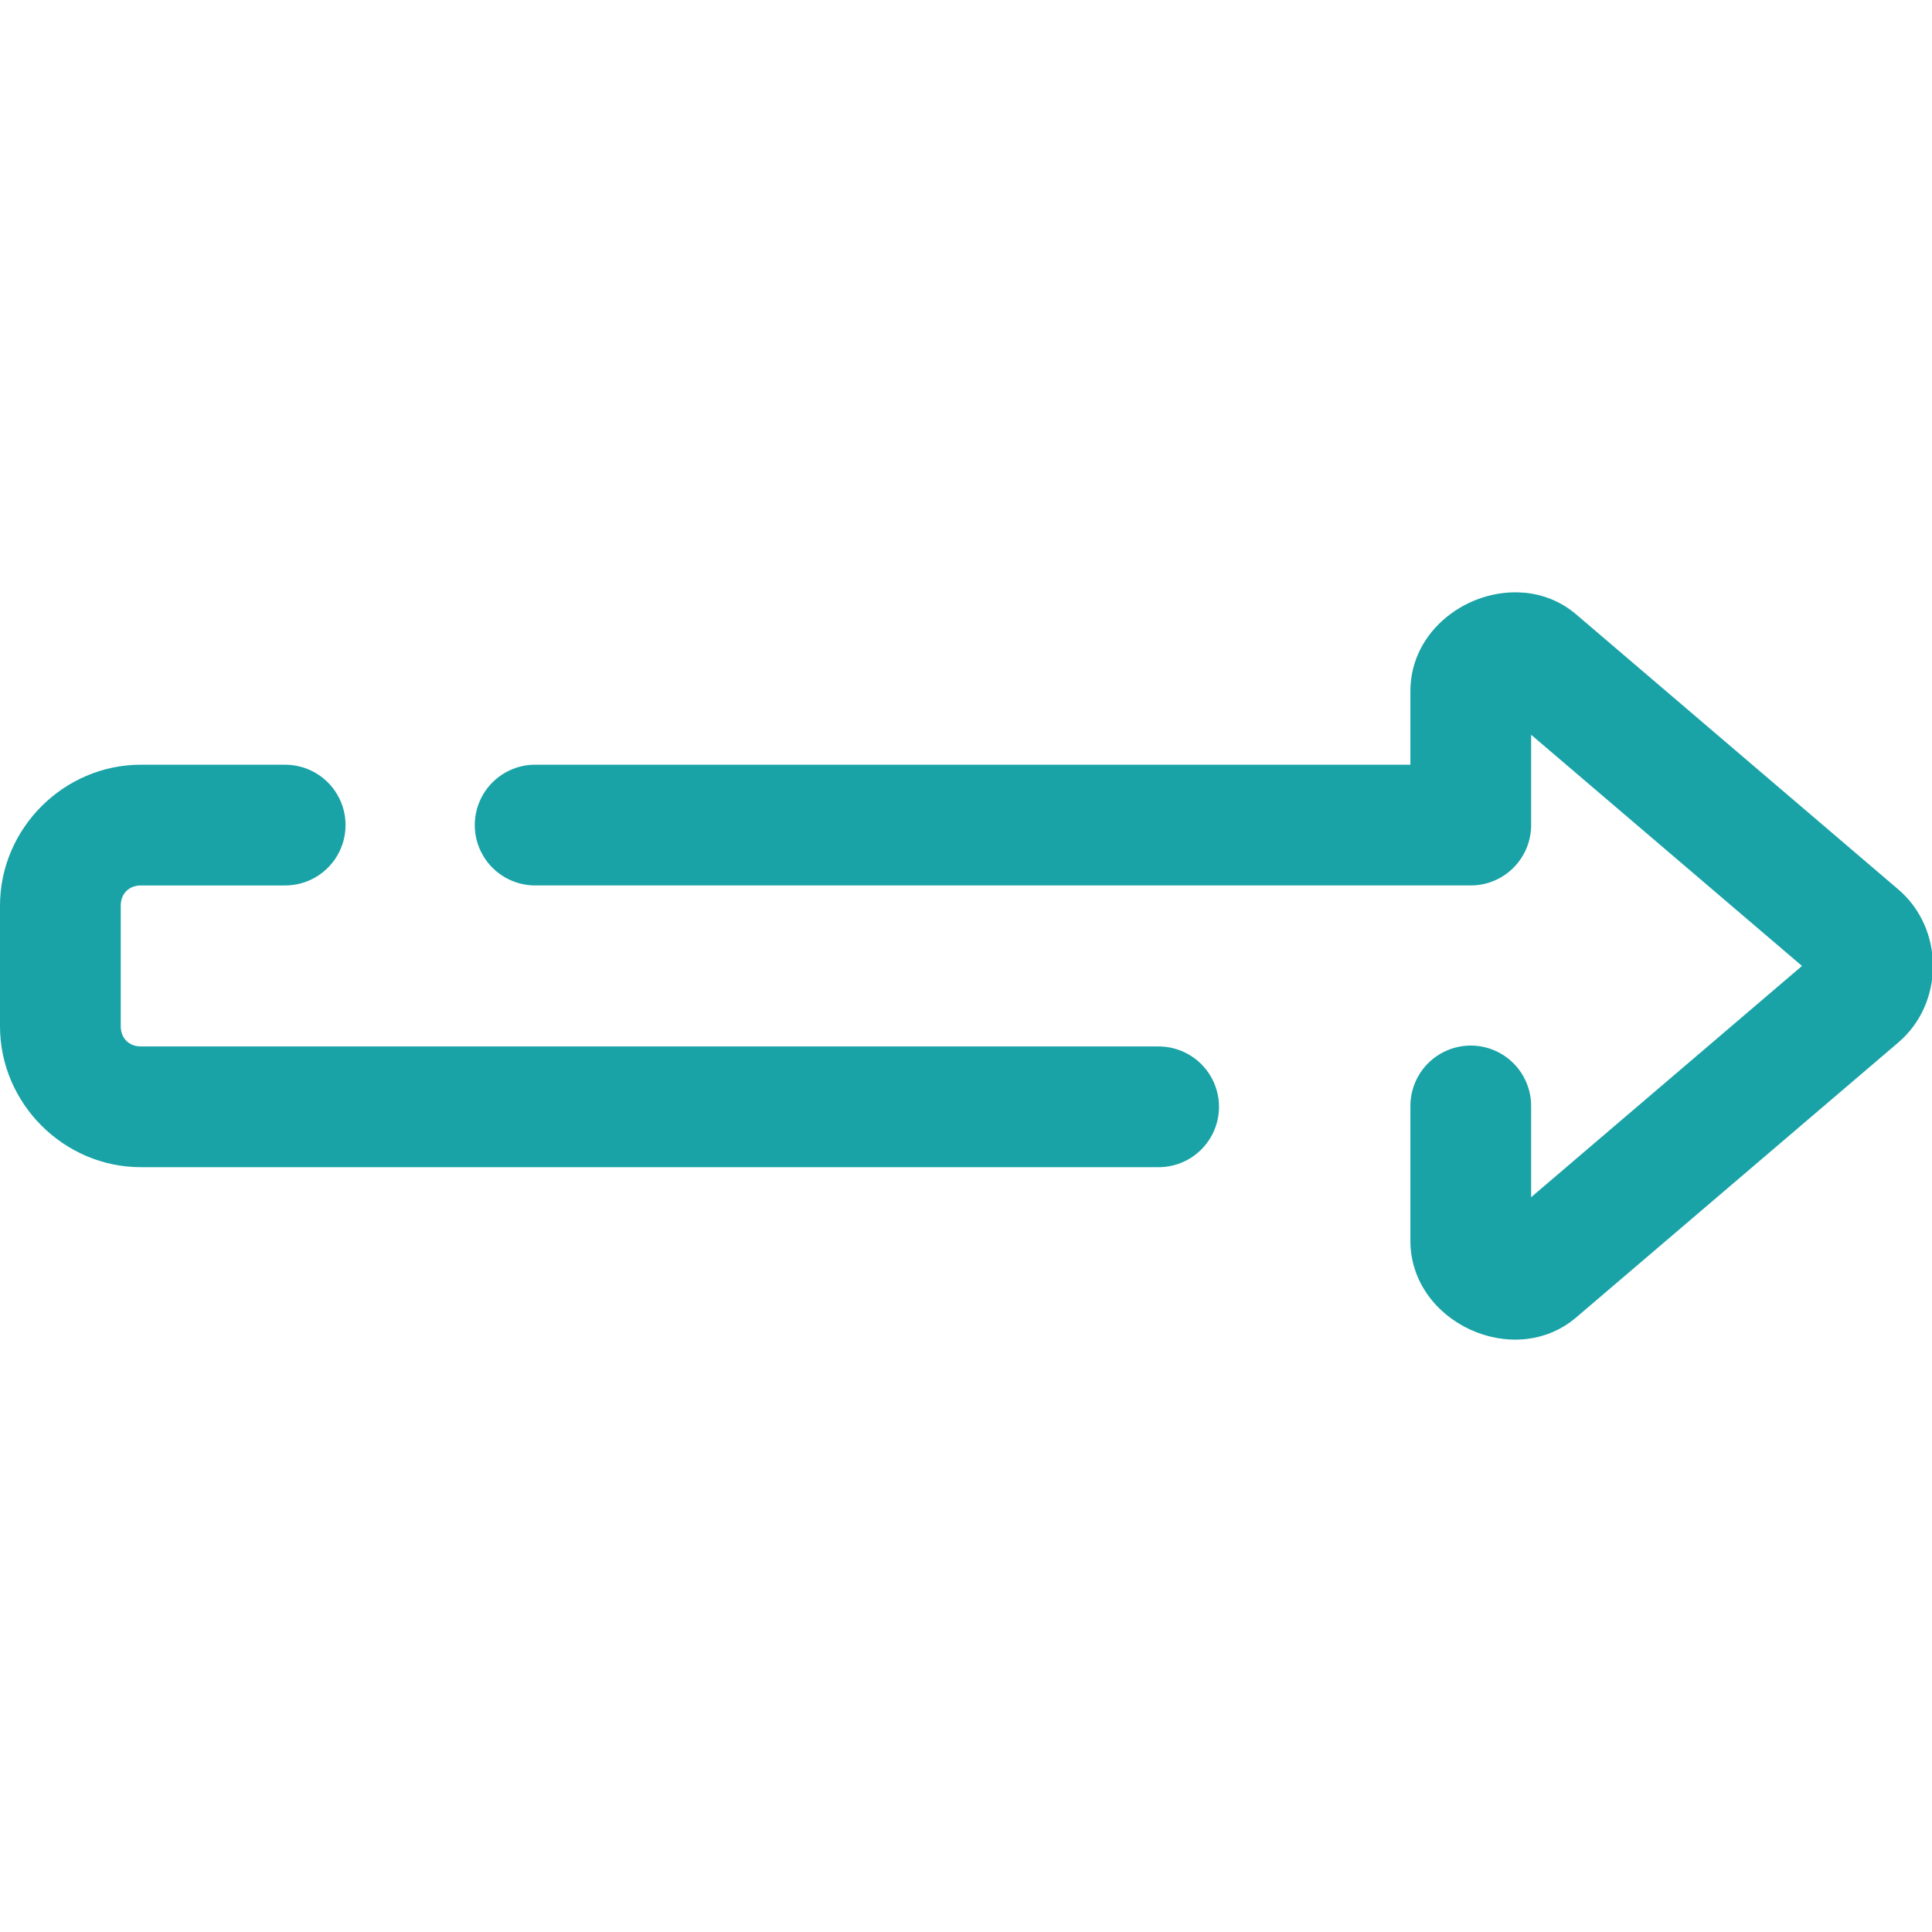
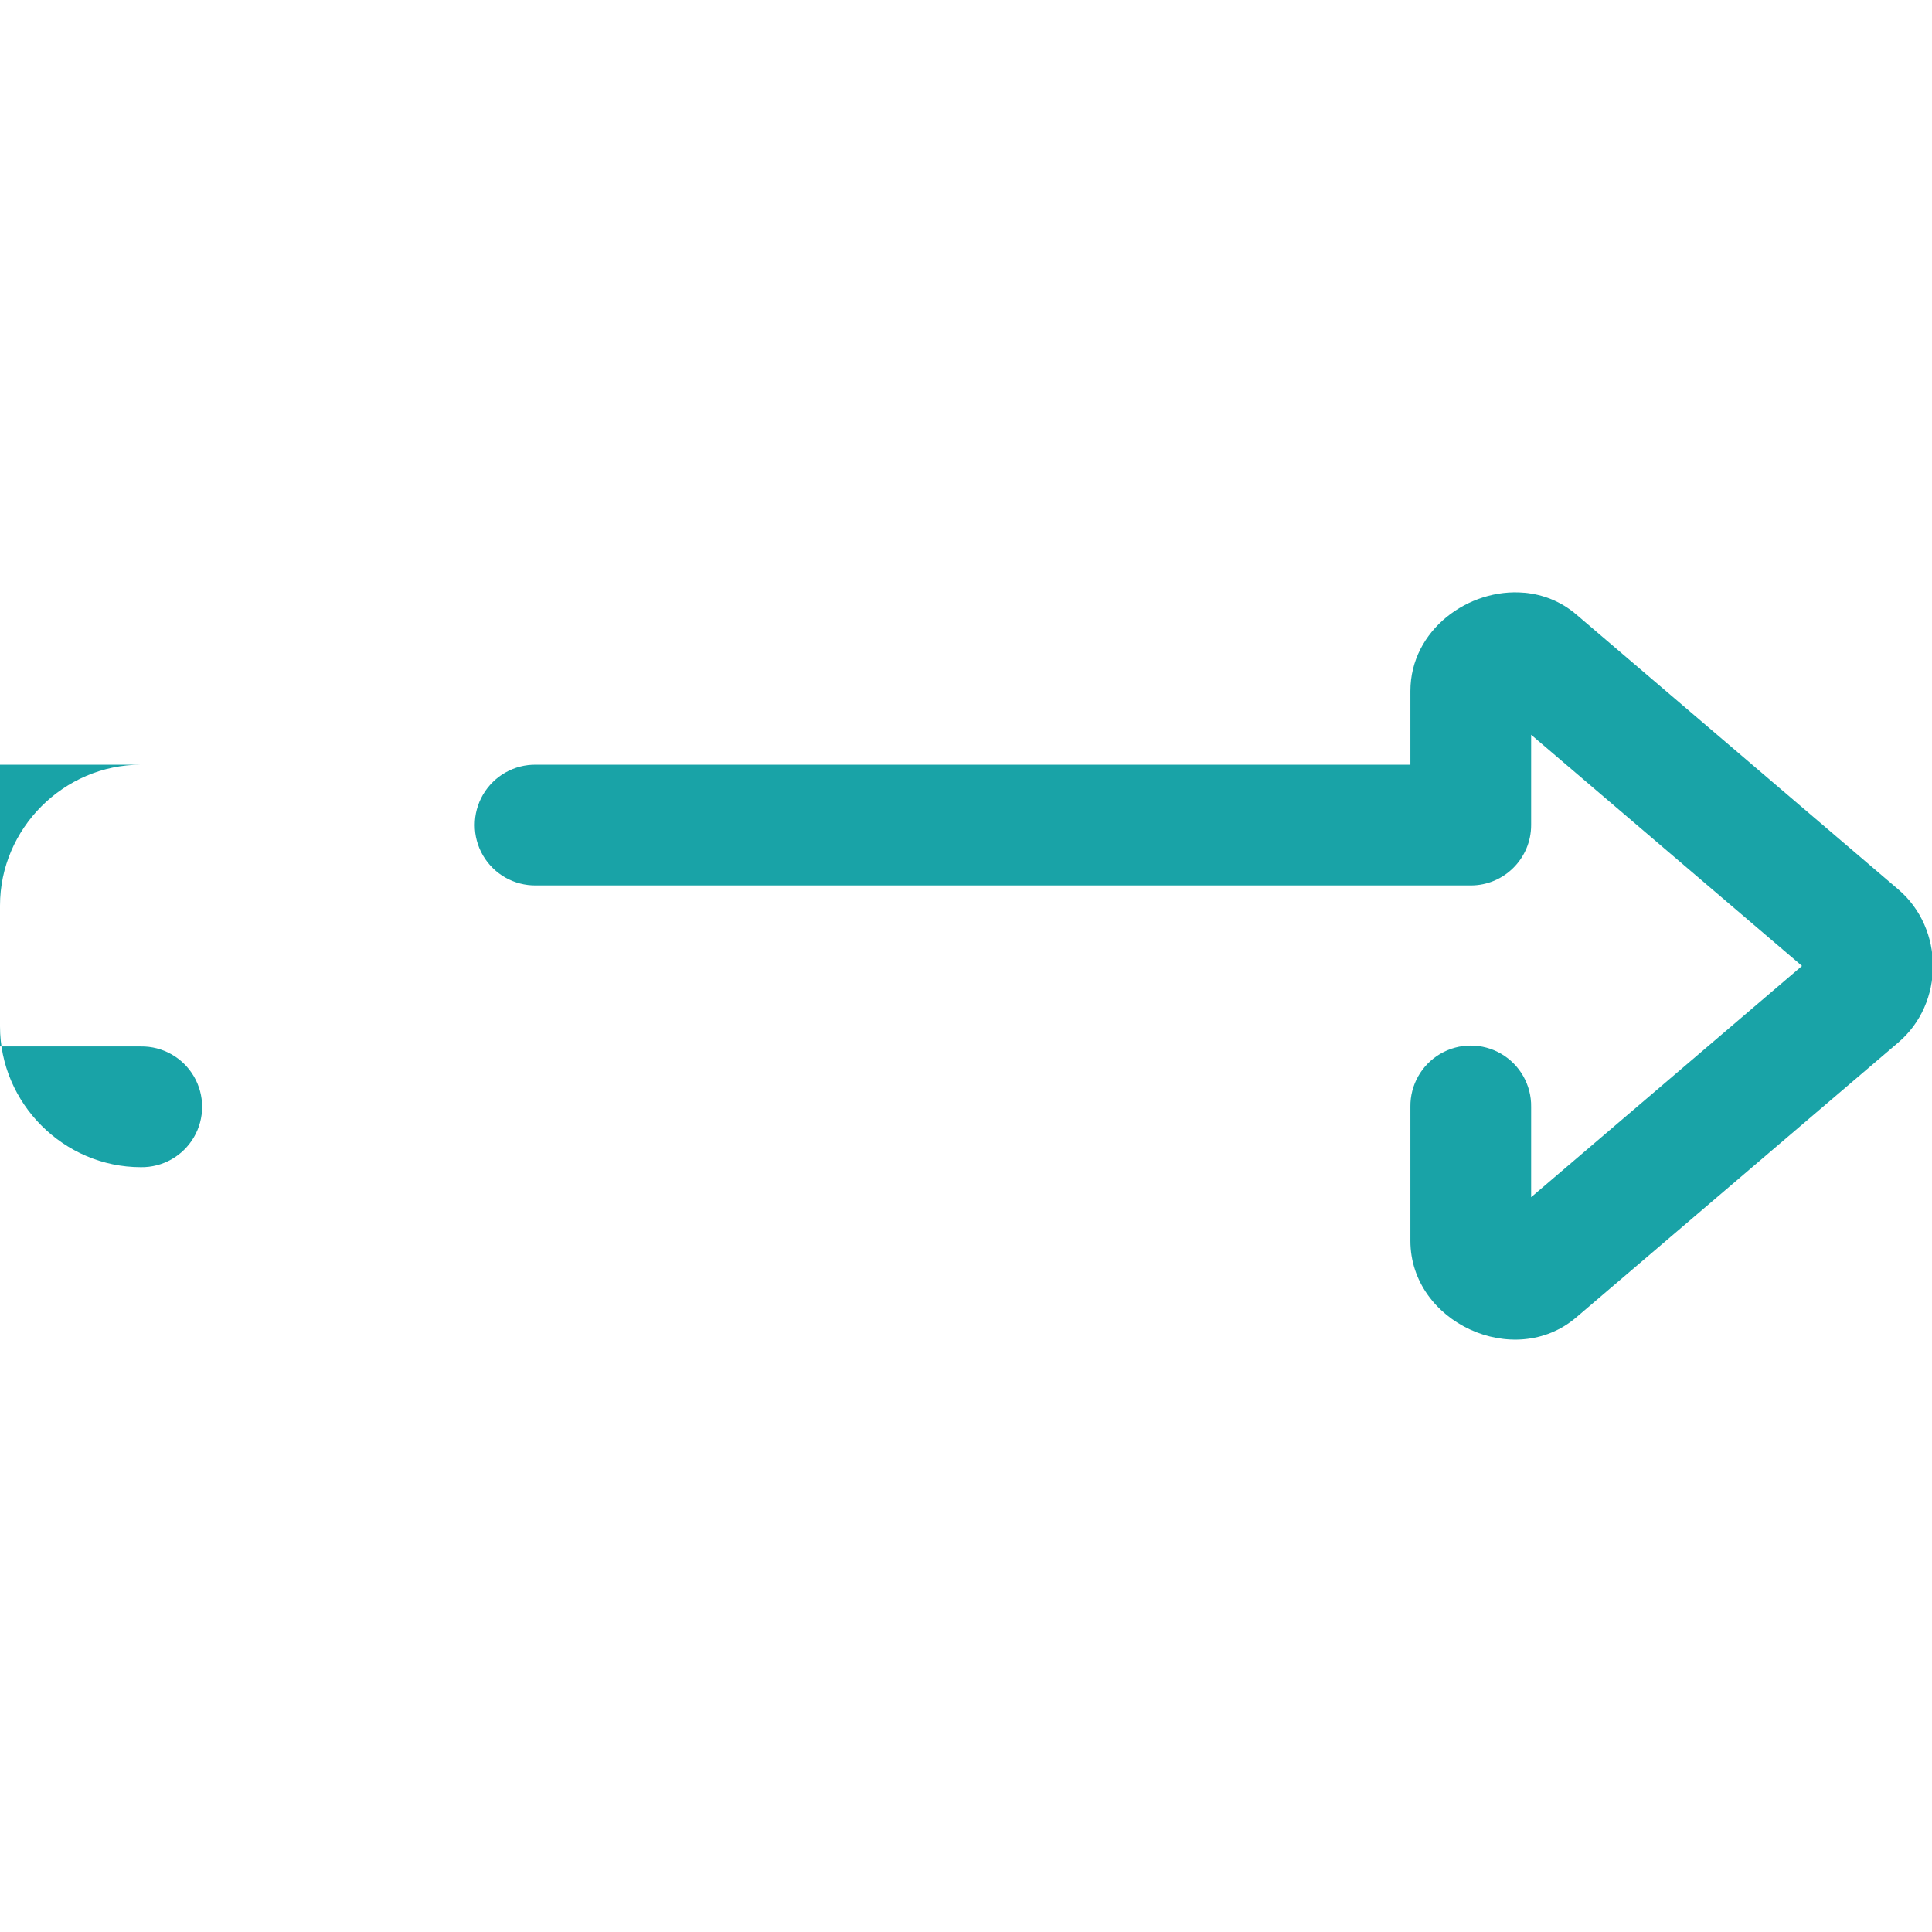
<svg xmlns="http://www.w3.org/2000/svg" viewBox="0,0,256,256" width="48px" height="48px">
  <g fill="#19a3a7" fill-rule="nonzero" stroke="none" stroke-width="1" stroke-linecap="butt" stroke-linejoin="miter" stroke-miterlimit="10" stroke-dasharray="" stroke-dashoffset="0" font-family="none" font-weight="none" font-size="none" text-anchor="none" style="mix-blend-mode: normal">
    <g transform="scale(5.333,5.333)">
-       <path d="M37.871,14.727c-1.376,-0.125 -2.828,0.925 -2.828,2.443v1.83h-21.725c-0.541,-0.008 -1.044,0.277 -1.317,0.744c-0.273,0.467 -0.273,1.045 0,1.512c0.273,0.467 0.776,0.751 1.317,0.744h23.225c0.828,-0 1.5,-0.672 1.5,-1.5v-2.244l6.73,5.744l-6.73,5.746v-2.246c0.008,-0.541 -0.277,-1.044 -0.744,-1.317c-0.467,-0.273 -1.045,-0.273 -1.512,0c-0.467,0.273 -0.751,0.776 -0.744,1.317v3.33c0,2.025 2.58,3.218 4.121,1.902l8.002,-6.83c1.148,-0.979 1.147,-2.823 0,-3.803l-8.002,-6.832c-0.385,-0.329 -0.834,-0.499 -1.293,-0.541zM3.5,19c-1.915,0 -3.5,1.585 -3.5,3.5v3c0,1.915 1.585,3.5 3.5,3.5h25.266c0.541,0.008 1.044,-0.277 1.317,-0.744c0.273,-0.467 0.273,-1.045 0,-1.512c-0.273,-0.467 -0.776,-0.751 -1.317,-0.744h-25.266c-0.295,0 -0.5,-0.205 -0.5,-0.5v-3c0,-0.295 0.205,-0.5 0.5,-0.5h3.564c0.541,0.008 1.044,-0.277 1.317,-0.744c0.273,-0.467 0.273,-1.045 0,-1.512c-0.273,-0.467 -0.776,-0.751 -1.317,-0.744z" />
+       <path d="M37.871,14.727c-1.376,-0.125 -2.828,0.925 -2.828,2.443v1.83h-21.725c-0.541,-0.008 -1.044,0.277 -1.317,0.744c-0.273,0.467 -0.273,1.045 0,1.512c0.273,0.467 0.776,0.751 1.317,0.744h23.225c0.828,-0 1.5,-0.672 1.5,-1.5v-2.244l6.73,5.744l-6.73,5.746v-2.246c0.008,-0.541 -0.277,-1.044 -0.744,-1.317c-0.467,-0.273 -1.045,-0.273 -1.512,0c-0.467,0.273 -0.751,0.776 -0.744,1.317v3.33c0,2.025 2.58,3.218 4.121,1.902l8.002,-6.83c1.148,-0.979 1.147,-2.823 0,-3.803l-8.002,-6.832c-0.385,-0.329 -0.834,-0.499 -1.293,-0.541zM3.5,19c-1.915,0 -3.5,1.585 -3.5,3.5v3c0,1.915 1.585,3.5 3.5,3.5c0.541,0.008 1.044,-0.277 1.317,-0.744c0.273,-0.467 0.273,-1.045 0,-1.512c-0.273,-0.467 -0.776,-0.751 -1.317,-0.744h-25.266c-0.295,0 -0.5,-0.205 -0.5,-0.5v-3c0,-0.295 0.205,-0.5 0.5,-0.5h3.564c0.541,0.008 1.044,-0.277 1.317,-0.744c0.273,-0.467 0.273,-1.045 0,-1.512c-0.273,-0.467 -0.776,-0.751 -1.317,-0.744z" />
    </g>
  </g>
</svg>